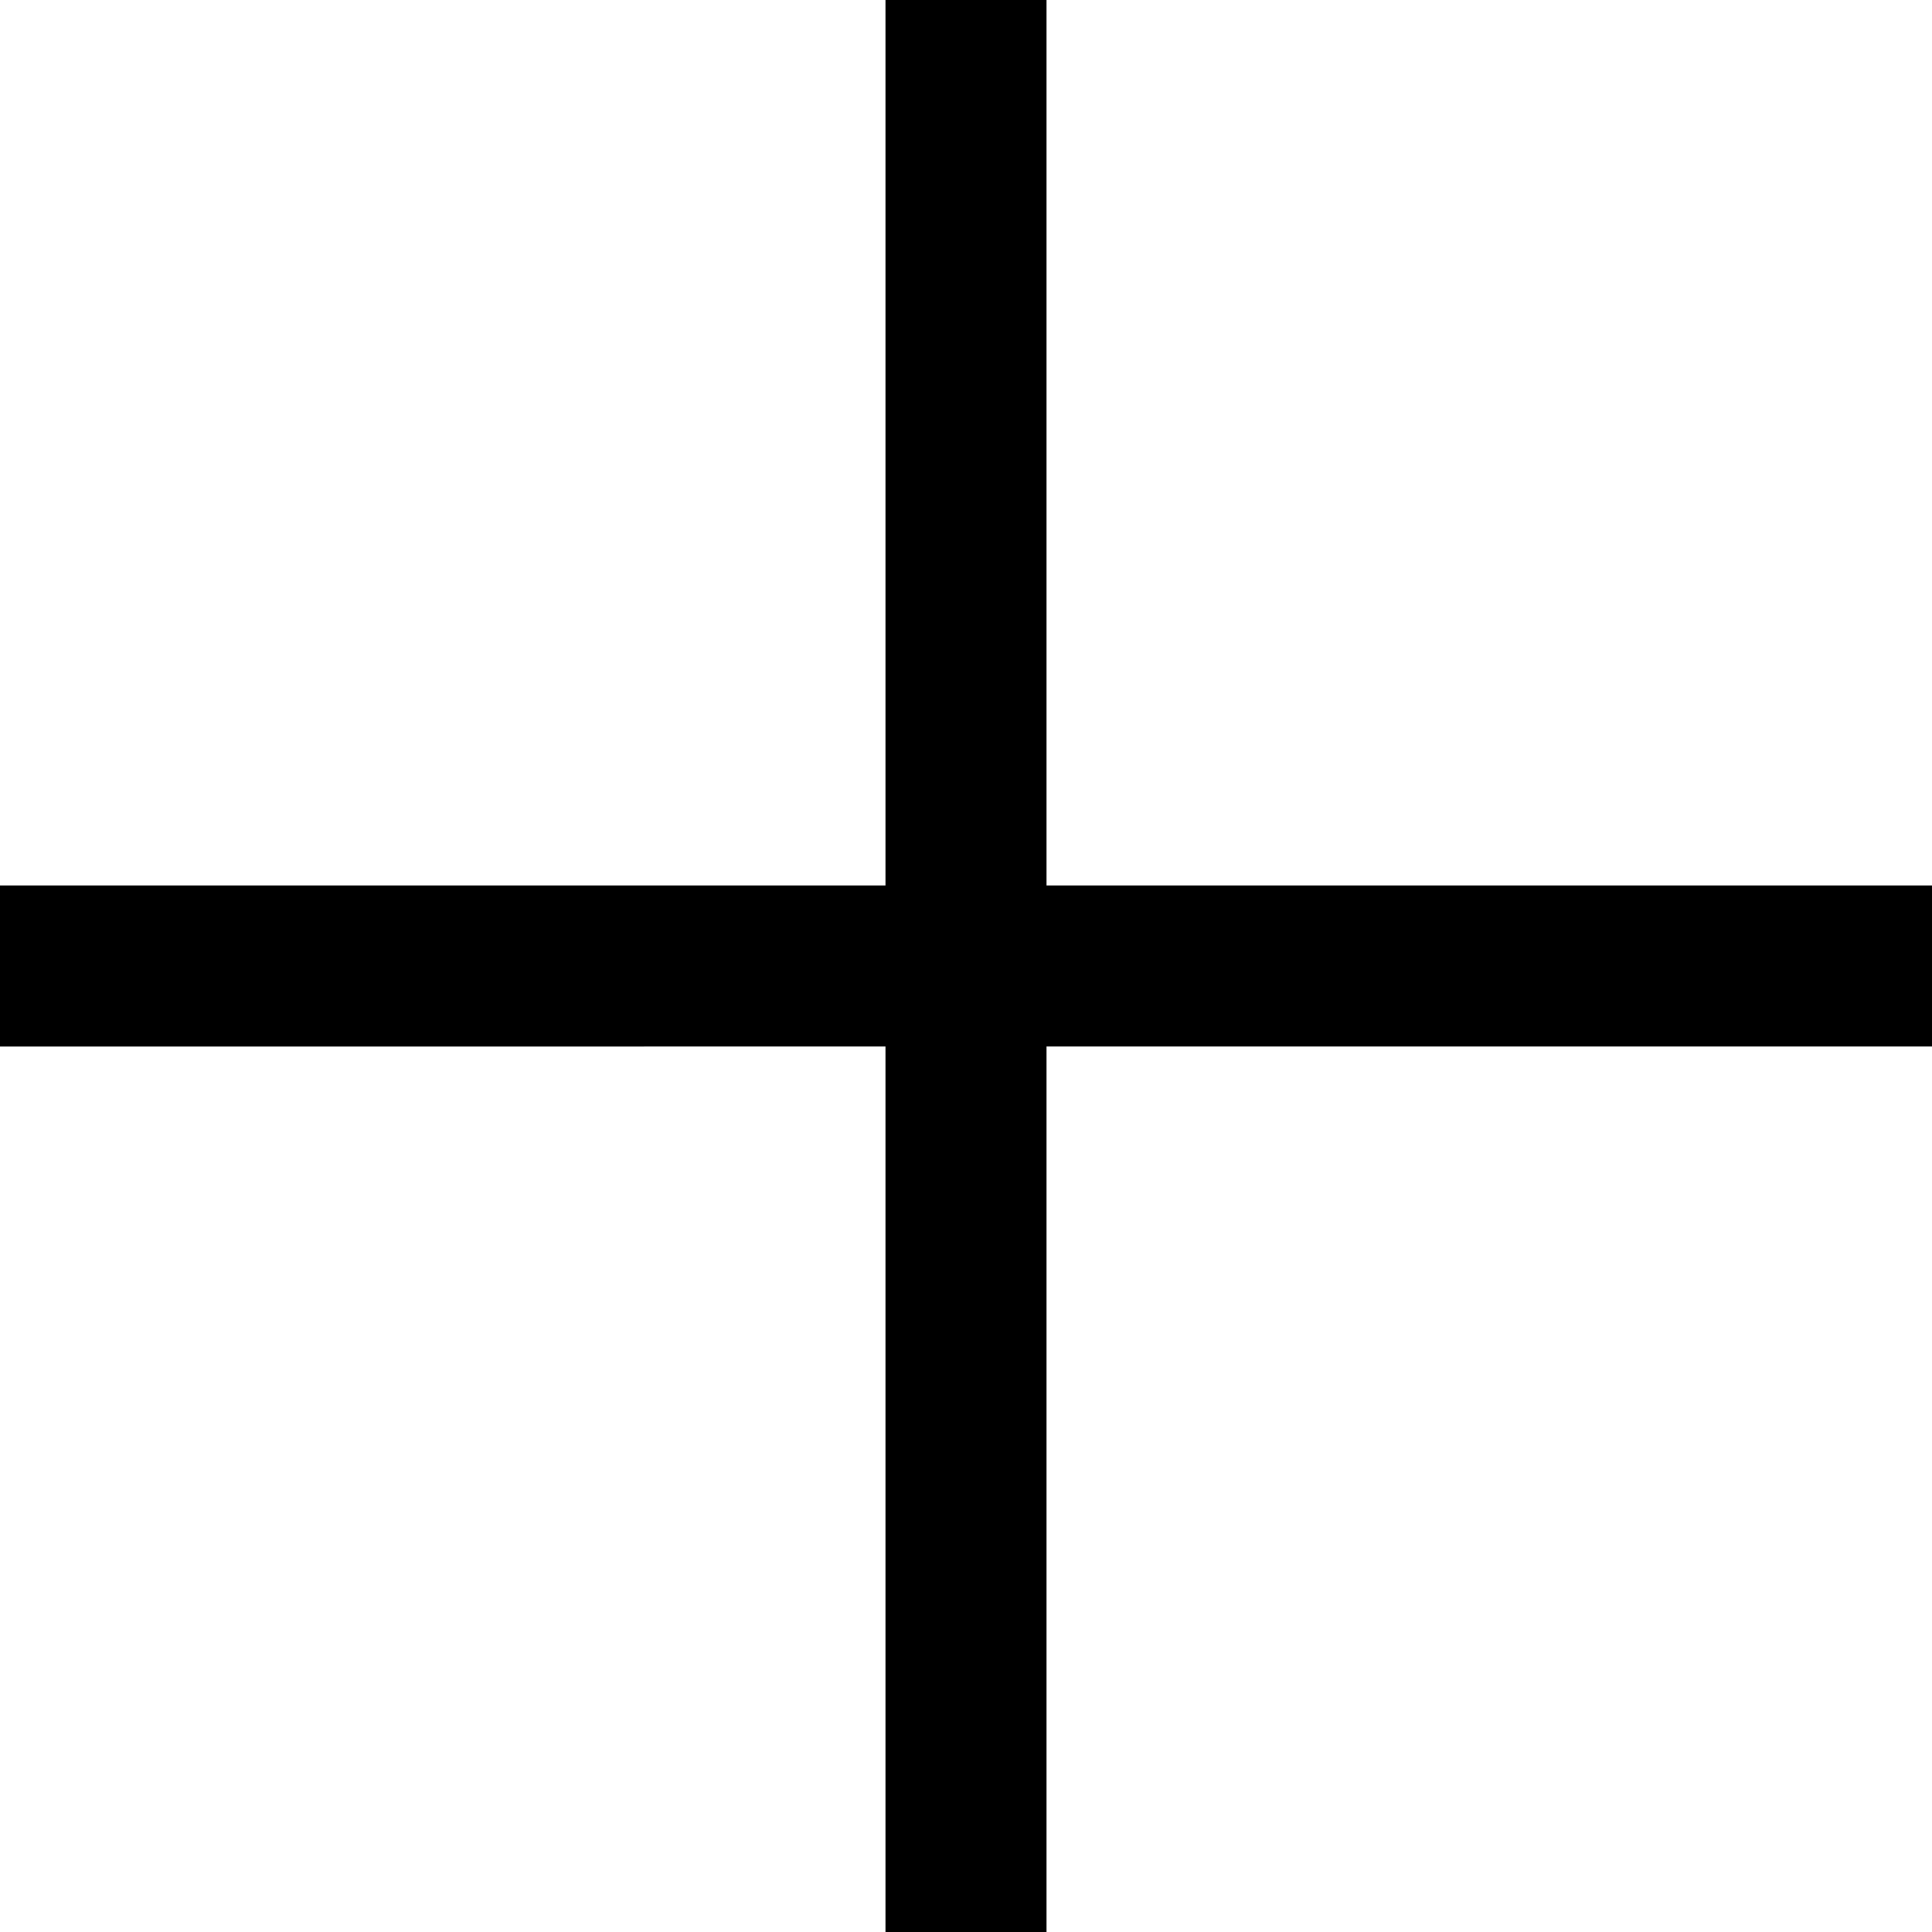
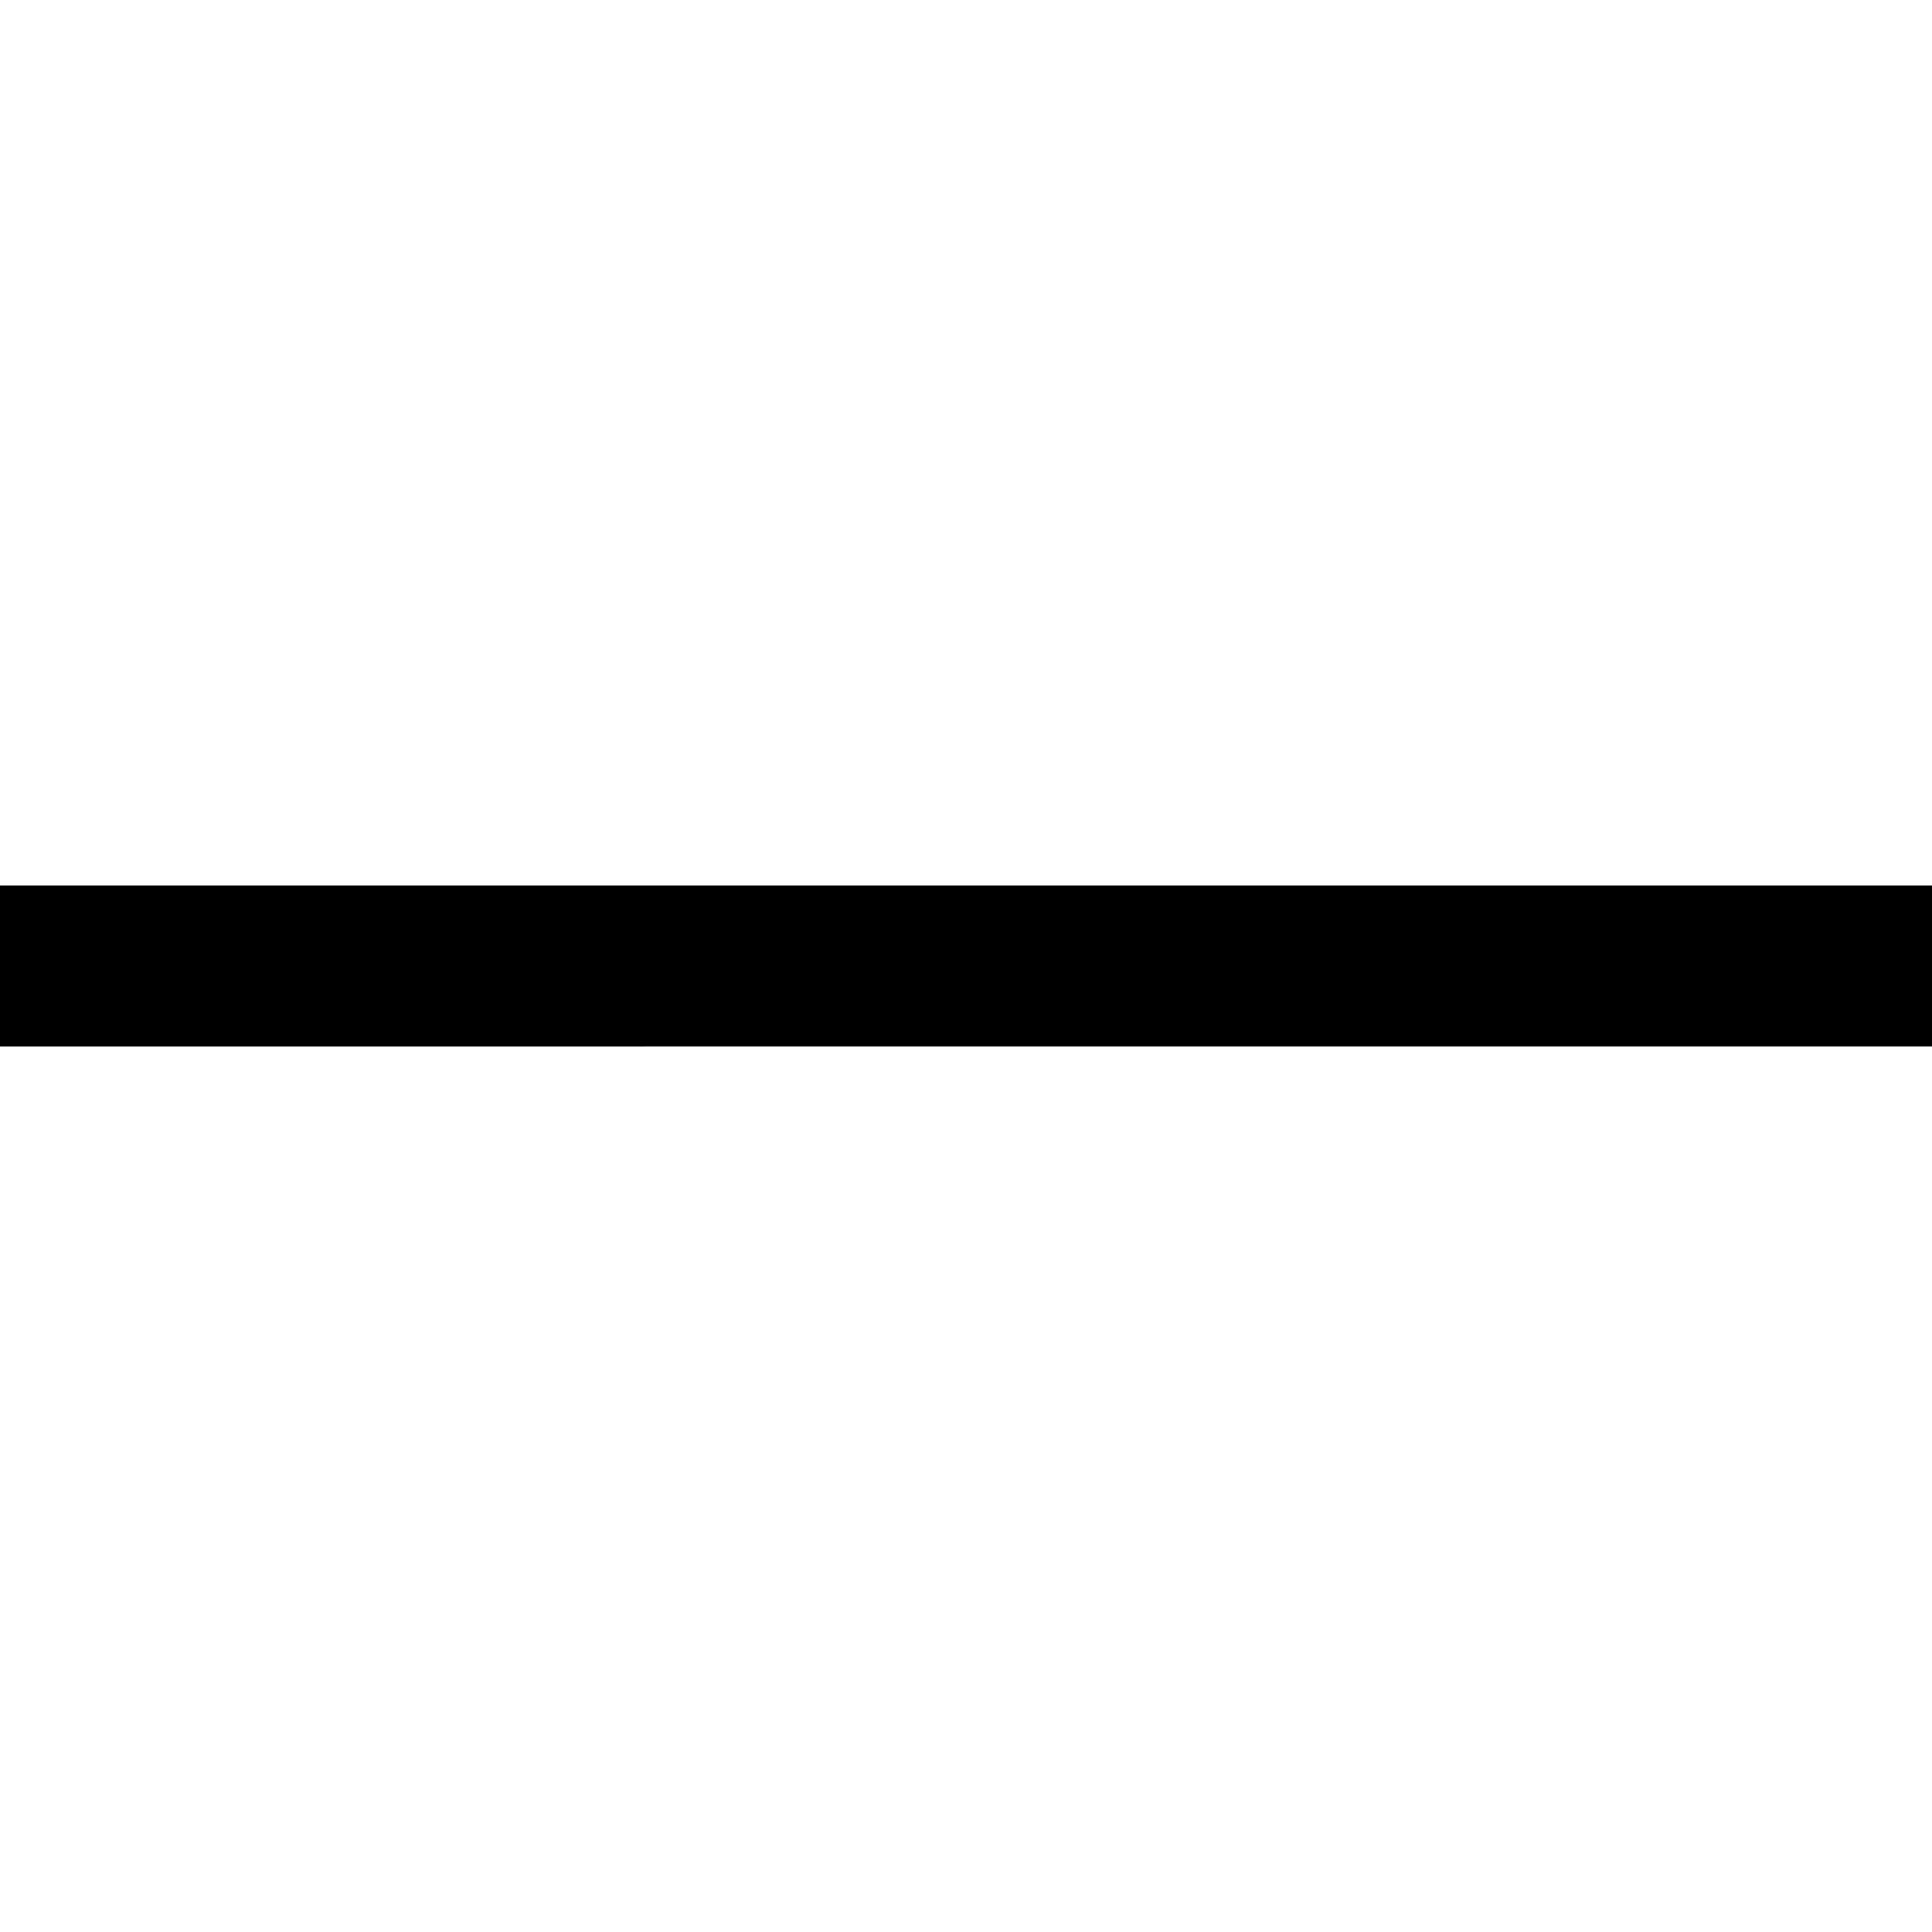
<svg xmlns="http://www.w3.org/2000/svg" viewBox="0 0 12 12">
  <g data-name="Layer 2">
    <g data-name="Layer 1">
-       <path d="M5.5 0h1v12h-1z" />
      <path d="M0 5.5h12v1H0z" />
    </g>
  </g>
</svg>